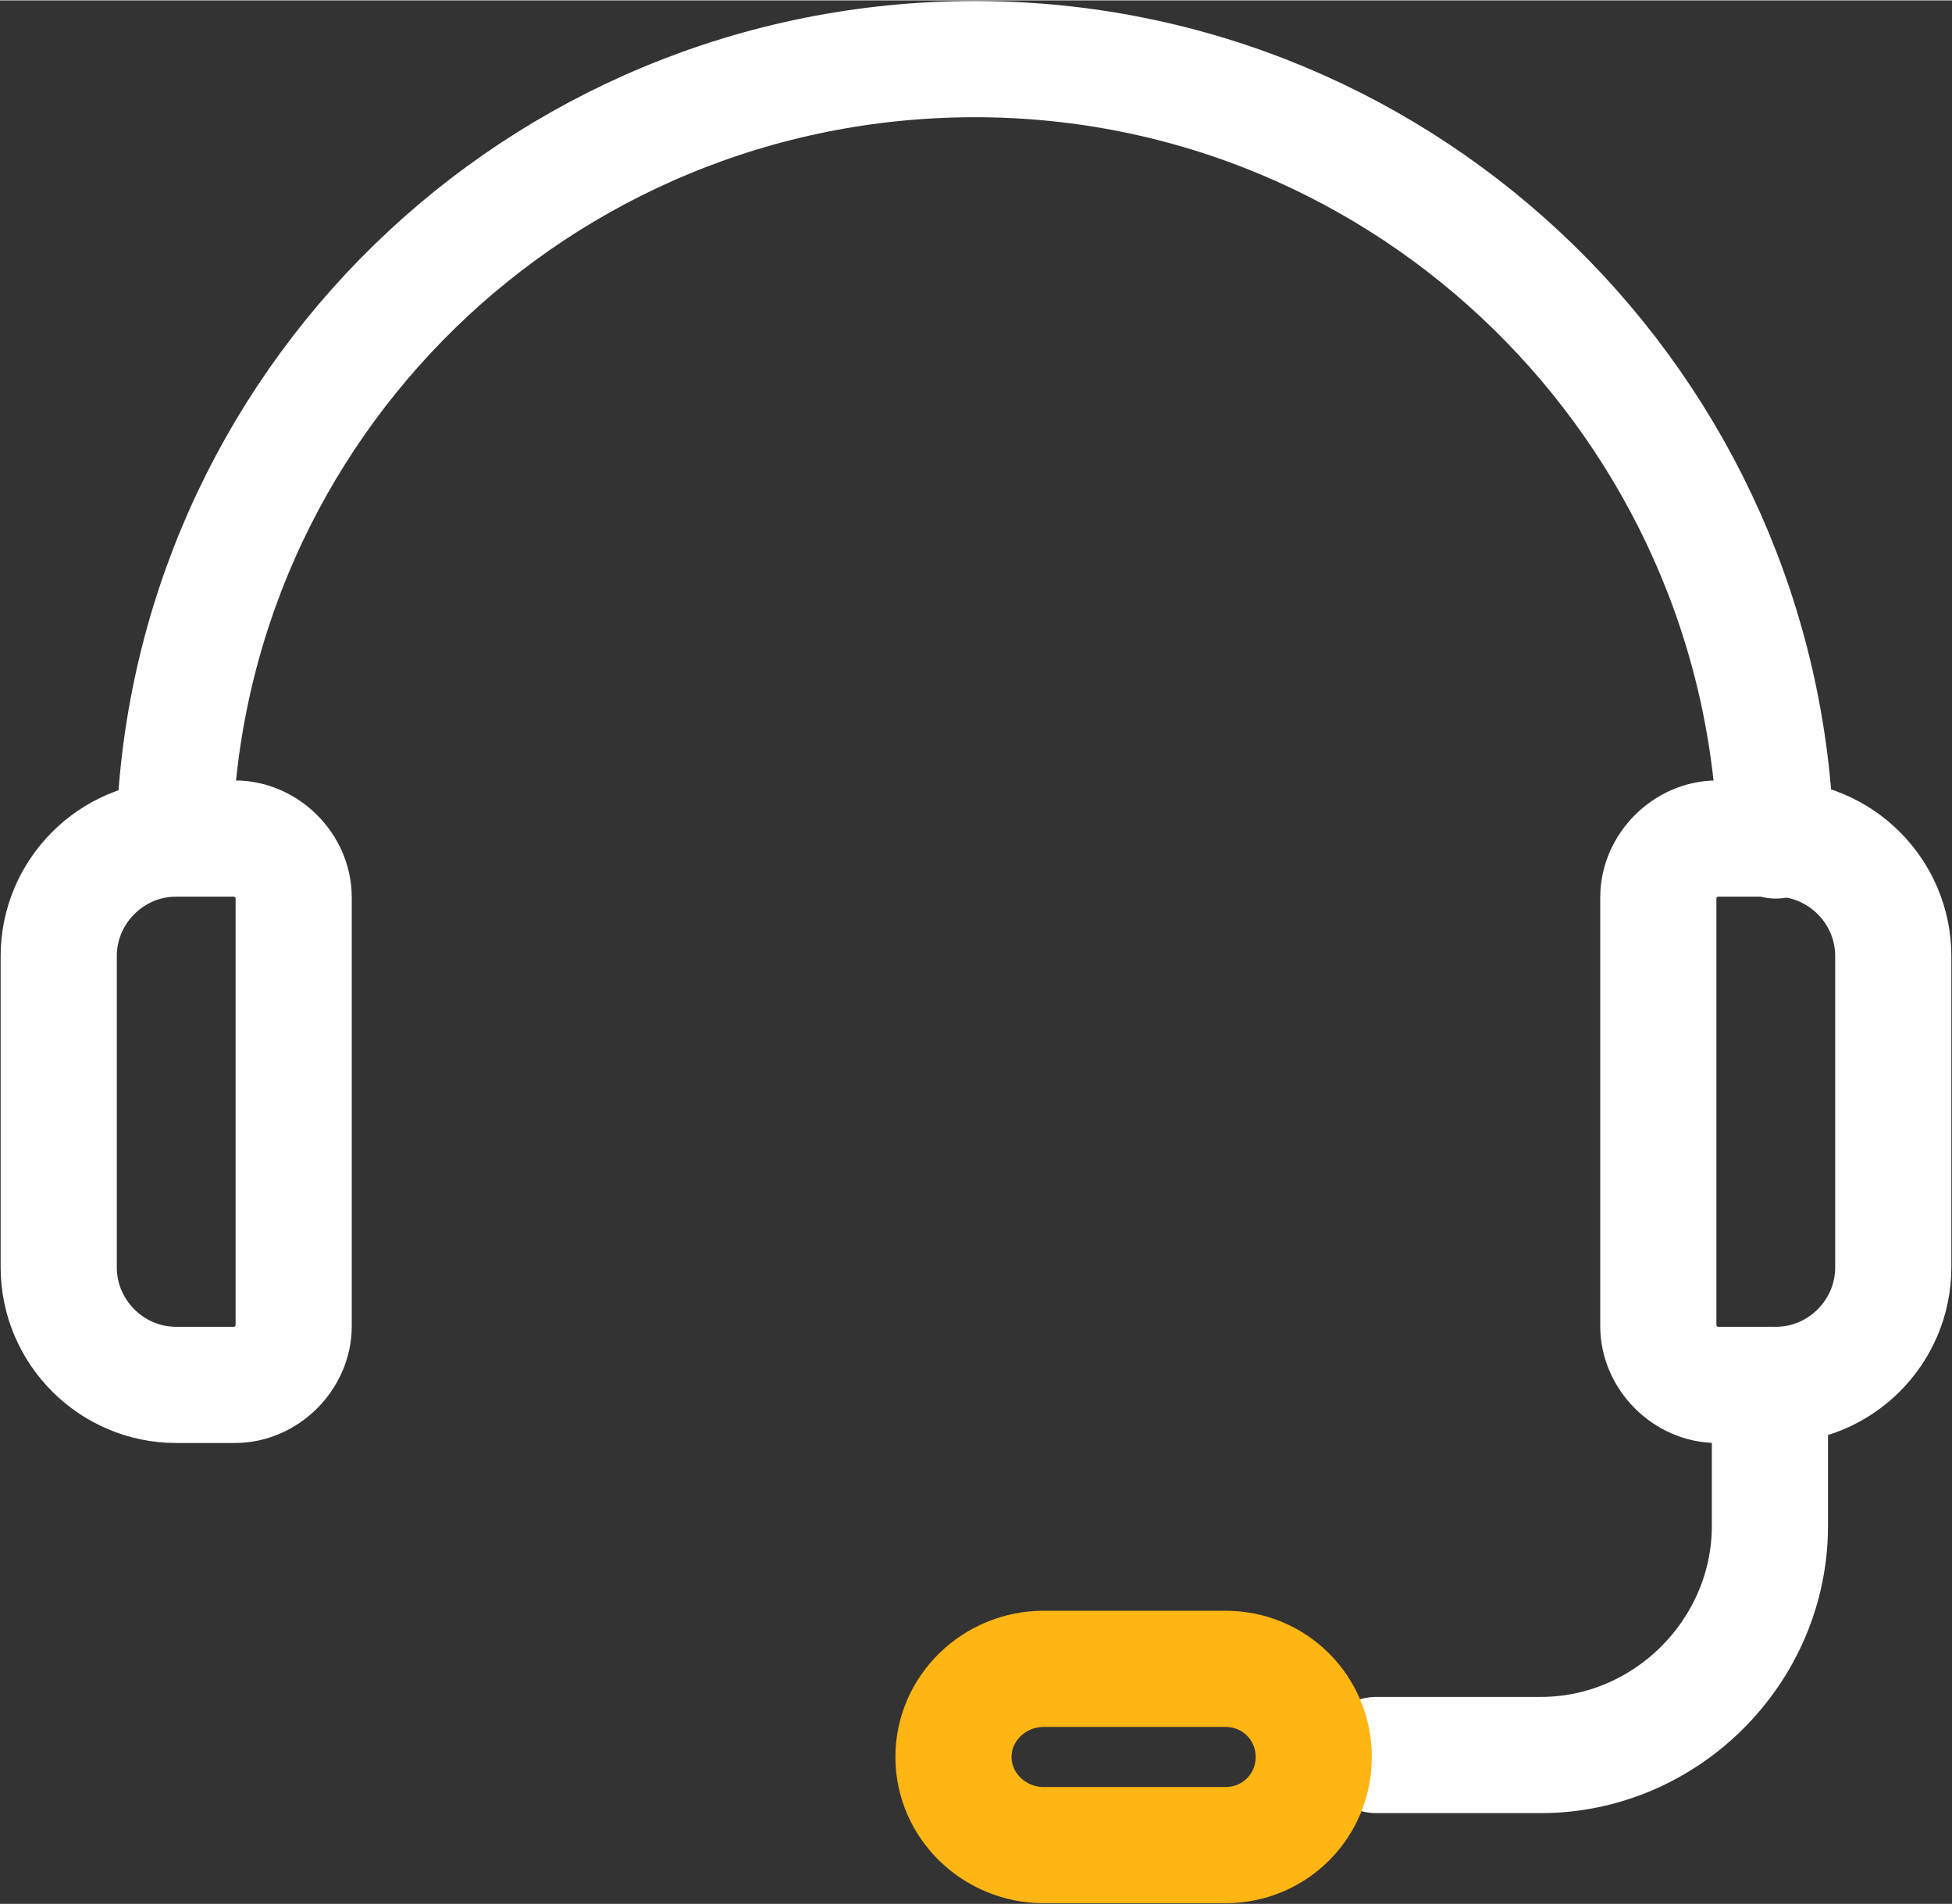
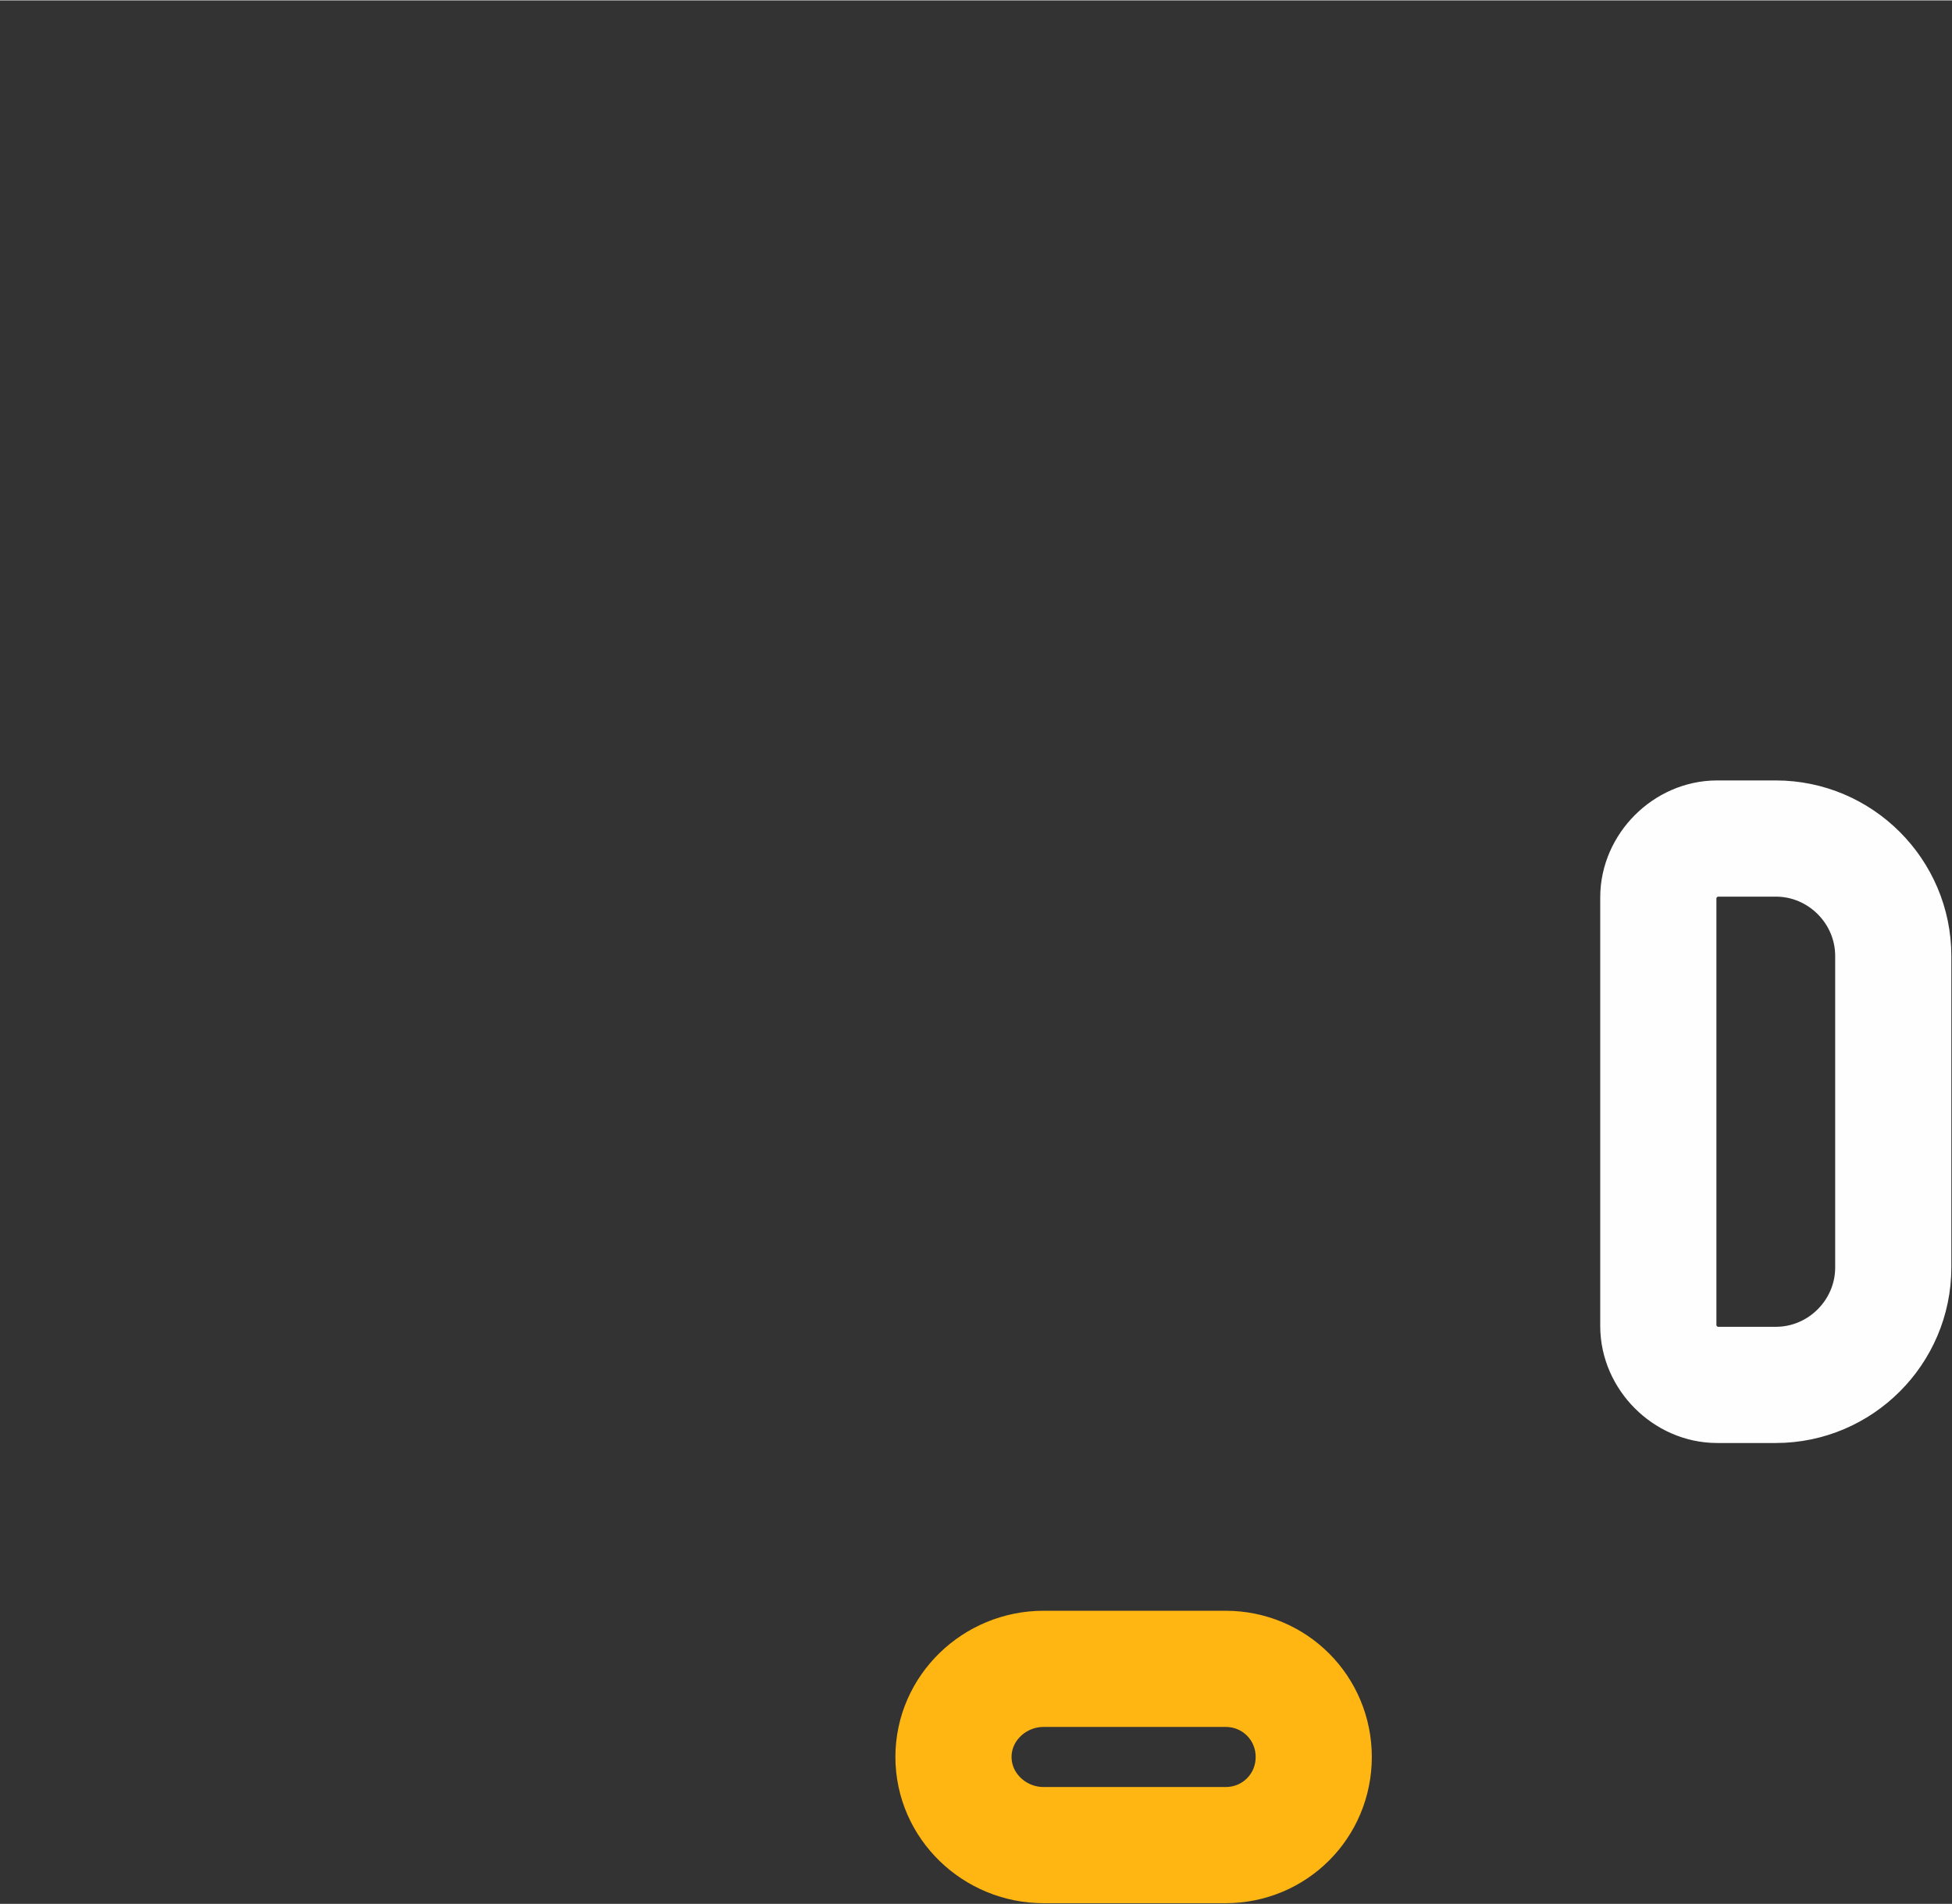
<svg xmlns="http://www.w3.org/2000/svg" xml:space="preserve" width="21.839mm" height="21.3mm" version="1.1" style="shape-rendering:geometricPrecision; text-rendering:geometricPrecision; image-rendering:optimizeQuality; fill-rule:evenodd; clip-rule:evenodd" viewBox="0 0 997 972">
  <rect x="0" y="0" width="997" height="972" fill="#333333" stroke="none" />
  <defs>
    <style type="text/css">
   
    .str0 {stroke:#FEFEFE;stroke-width:59.333;stroke-linecap:round}
    .str1 {stroke:#FFB512;stroke-width:59.333;stroke-linecap:round}
    .fil0 {fill:none}
   
  </style>
  </defs>
  <g id="Layer_x0020_1">
-     <path class="fil0 str0" d="M89 428c5,-221 186,-398 409,-398 222,0 403,178 409,399" />
    <path class="fil0 str0" d="M877 428l30 0c33,0 60,27 60,60l0 159c0,33 -27,60 -60,60l-30 0c-16,0 -30,-14 -30,-30l0 -219c0,-16 14,-30 30,-30l0 0z" />
-     <path class="fil0 str0" d="M120 428l-30 0c-33,0 -60,27 -60,60l0 159c0,33 27,60 60,60l30 0c16,0 30,-14 30,-30l0 -219c0,-16 -14,-30 -30,-30l0 0z" />
-     <path class="fil0 str0" d="M703 896l84 0c64,0 117,-53 117,-117l0 -72" />
    <path class="fil0 str1" d="M533 852l93 0c25,0 45,20 45,45l0 0c0,25 -20,45 -45,45l-93 0c-25,0 -46,-20 -46,-45l0 0c0,-25 21,-45 46,-45z" />
  </g>
</svg>